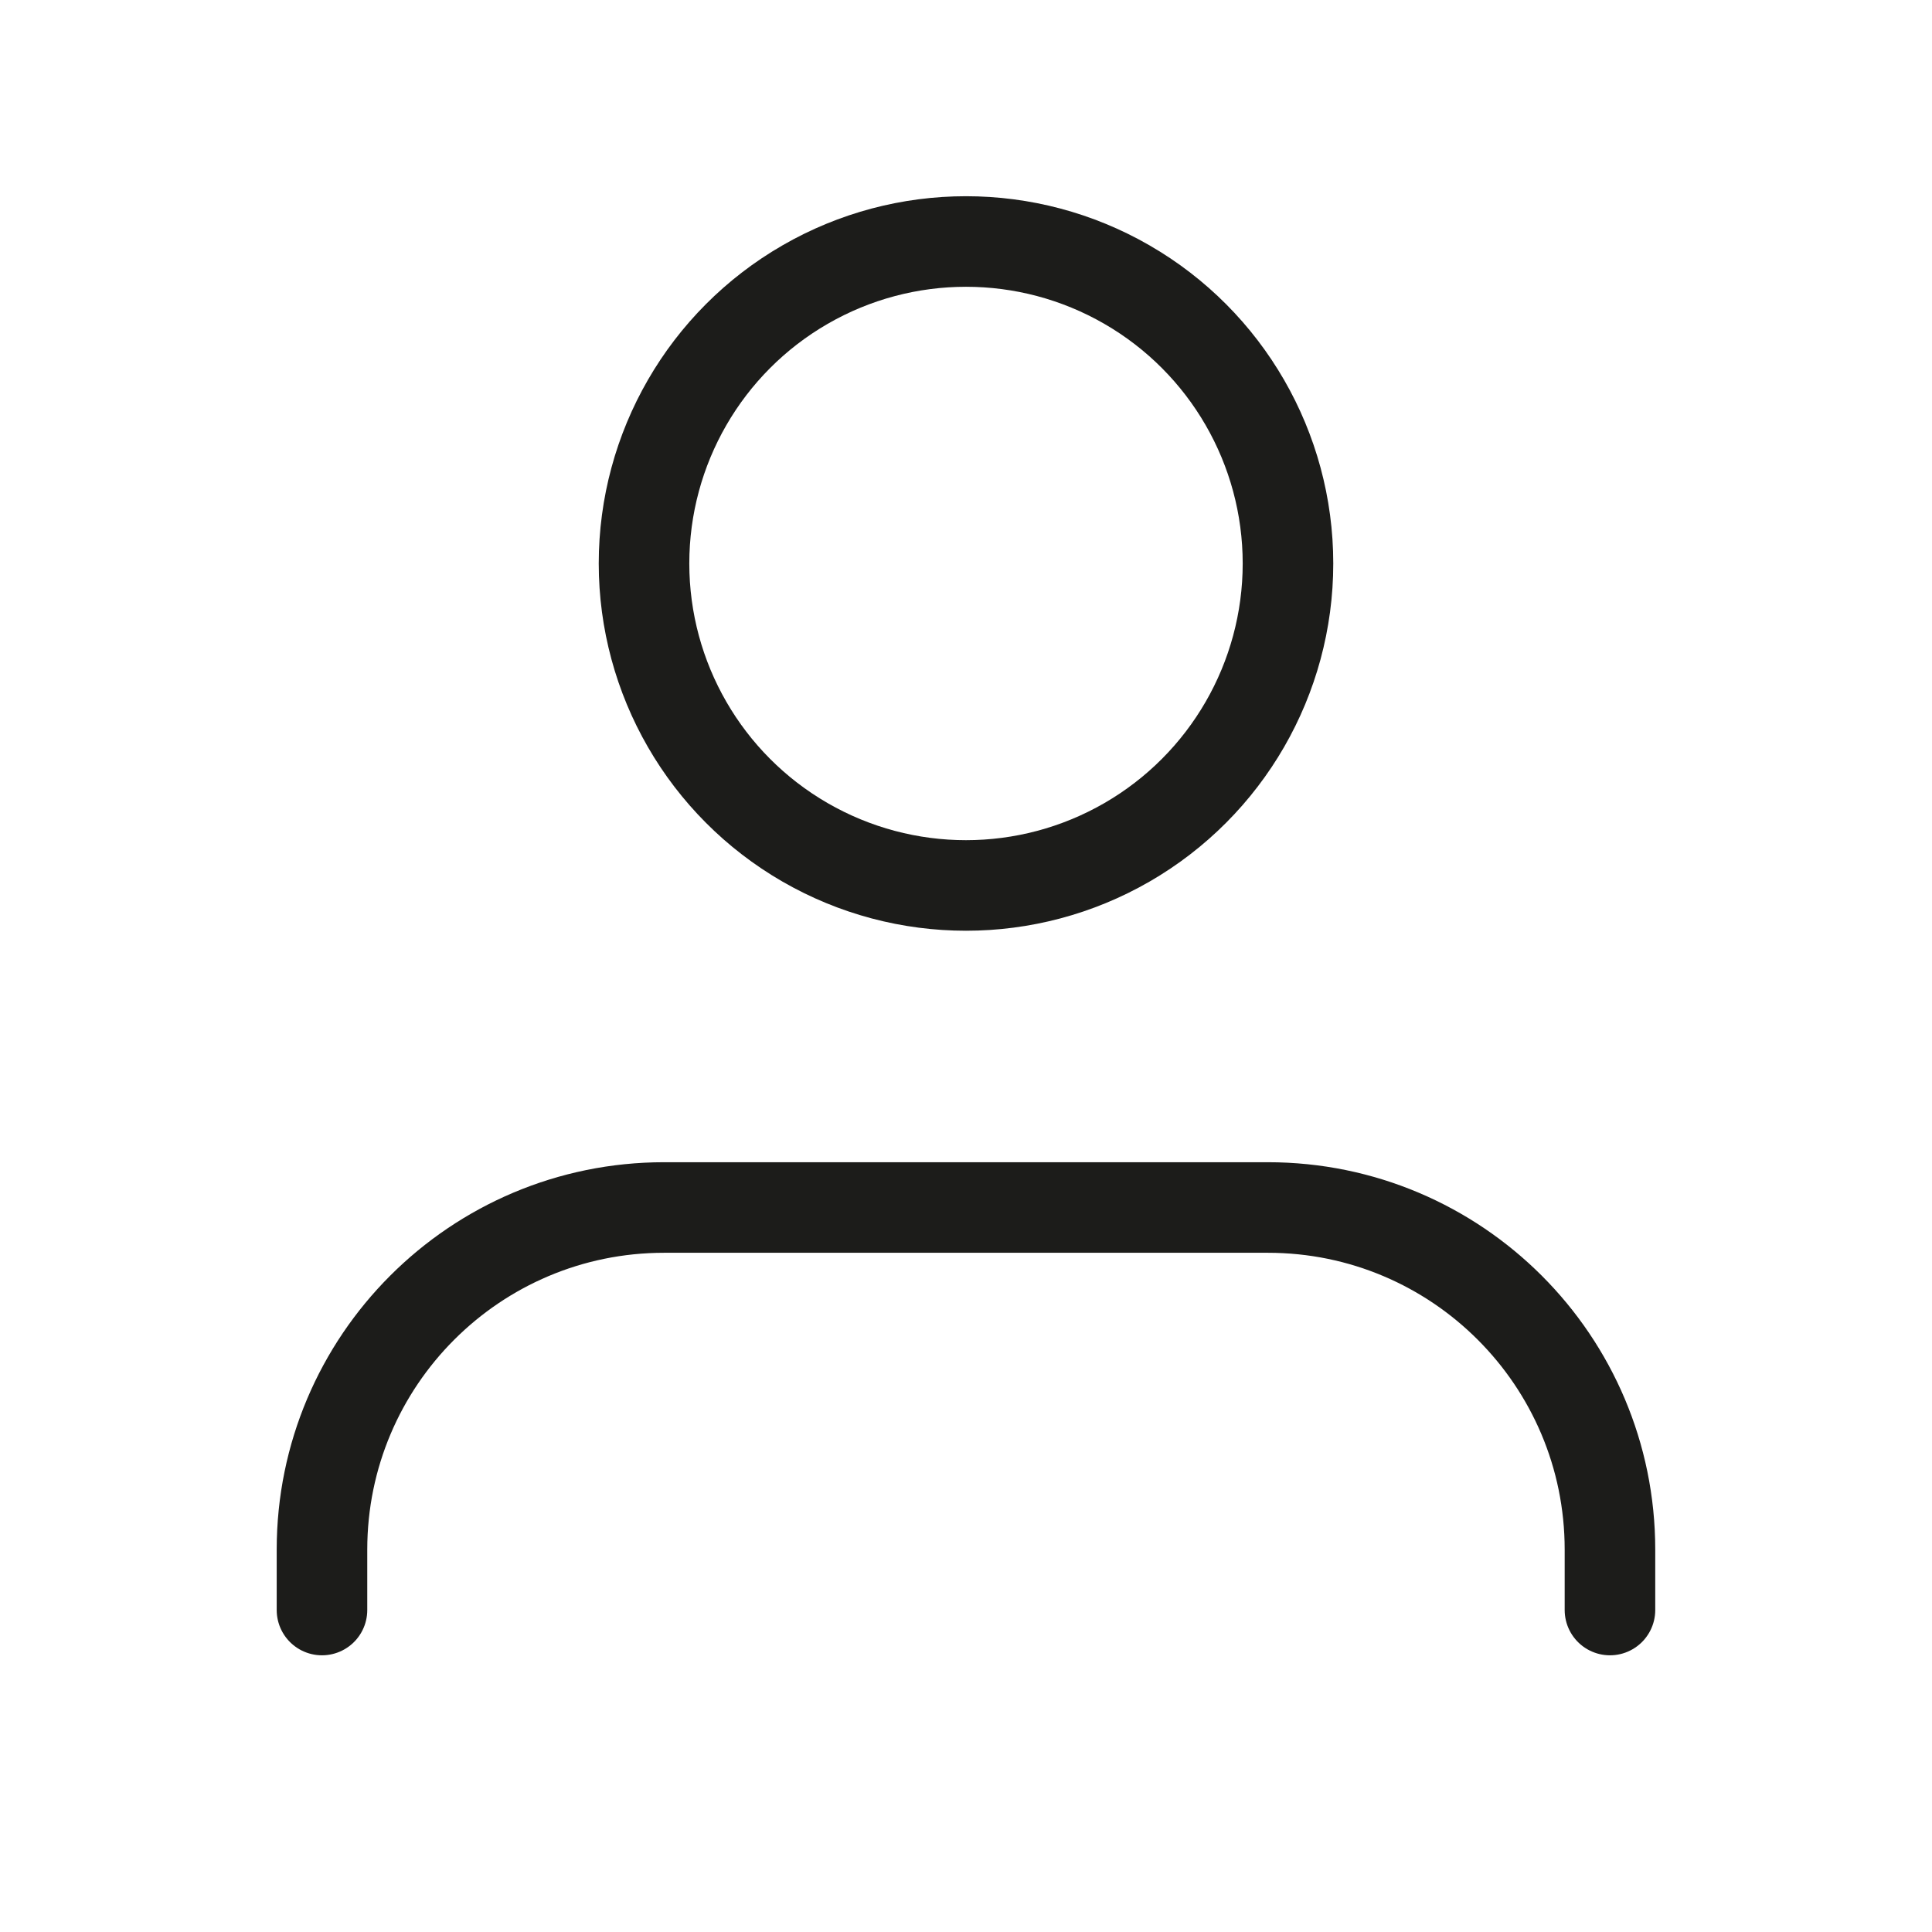
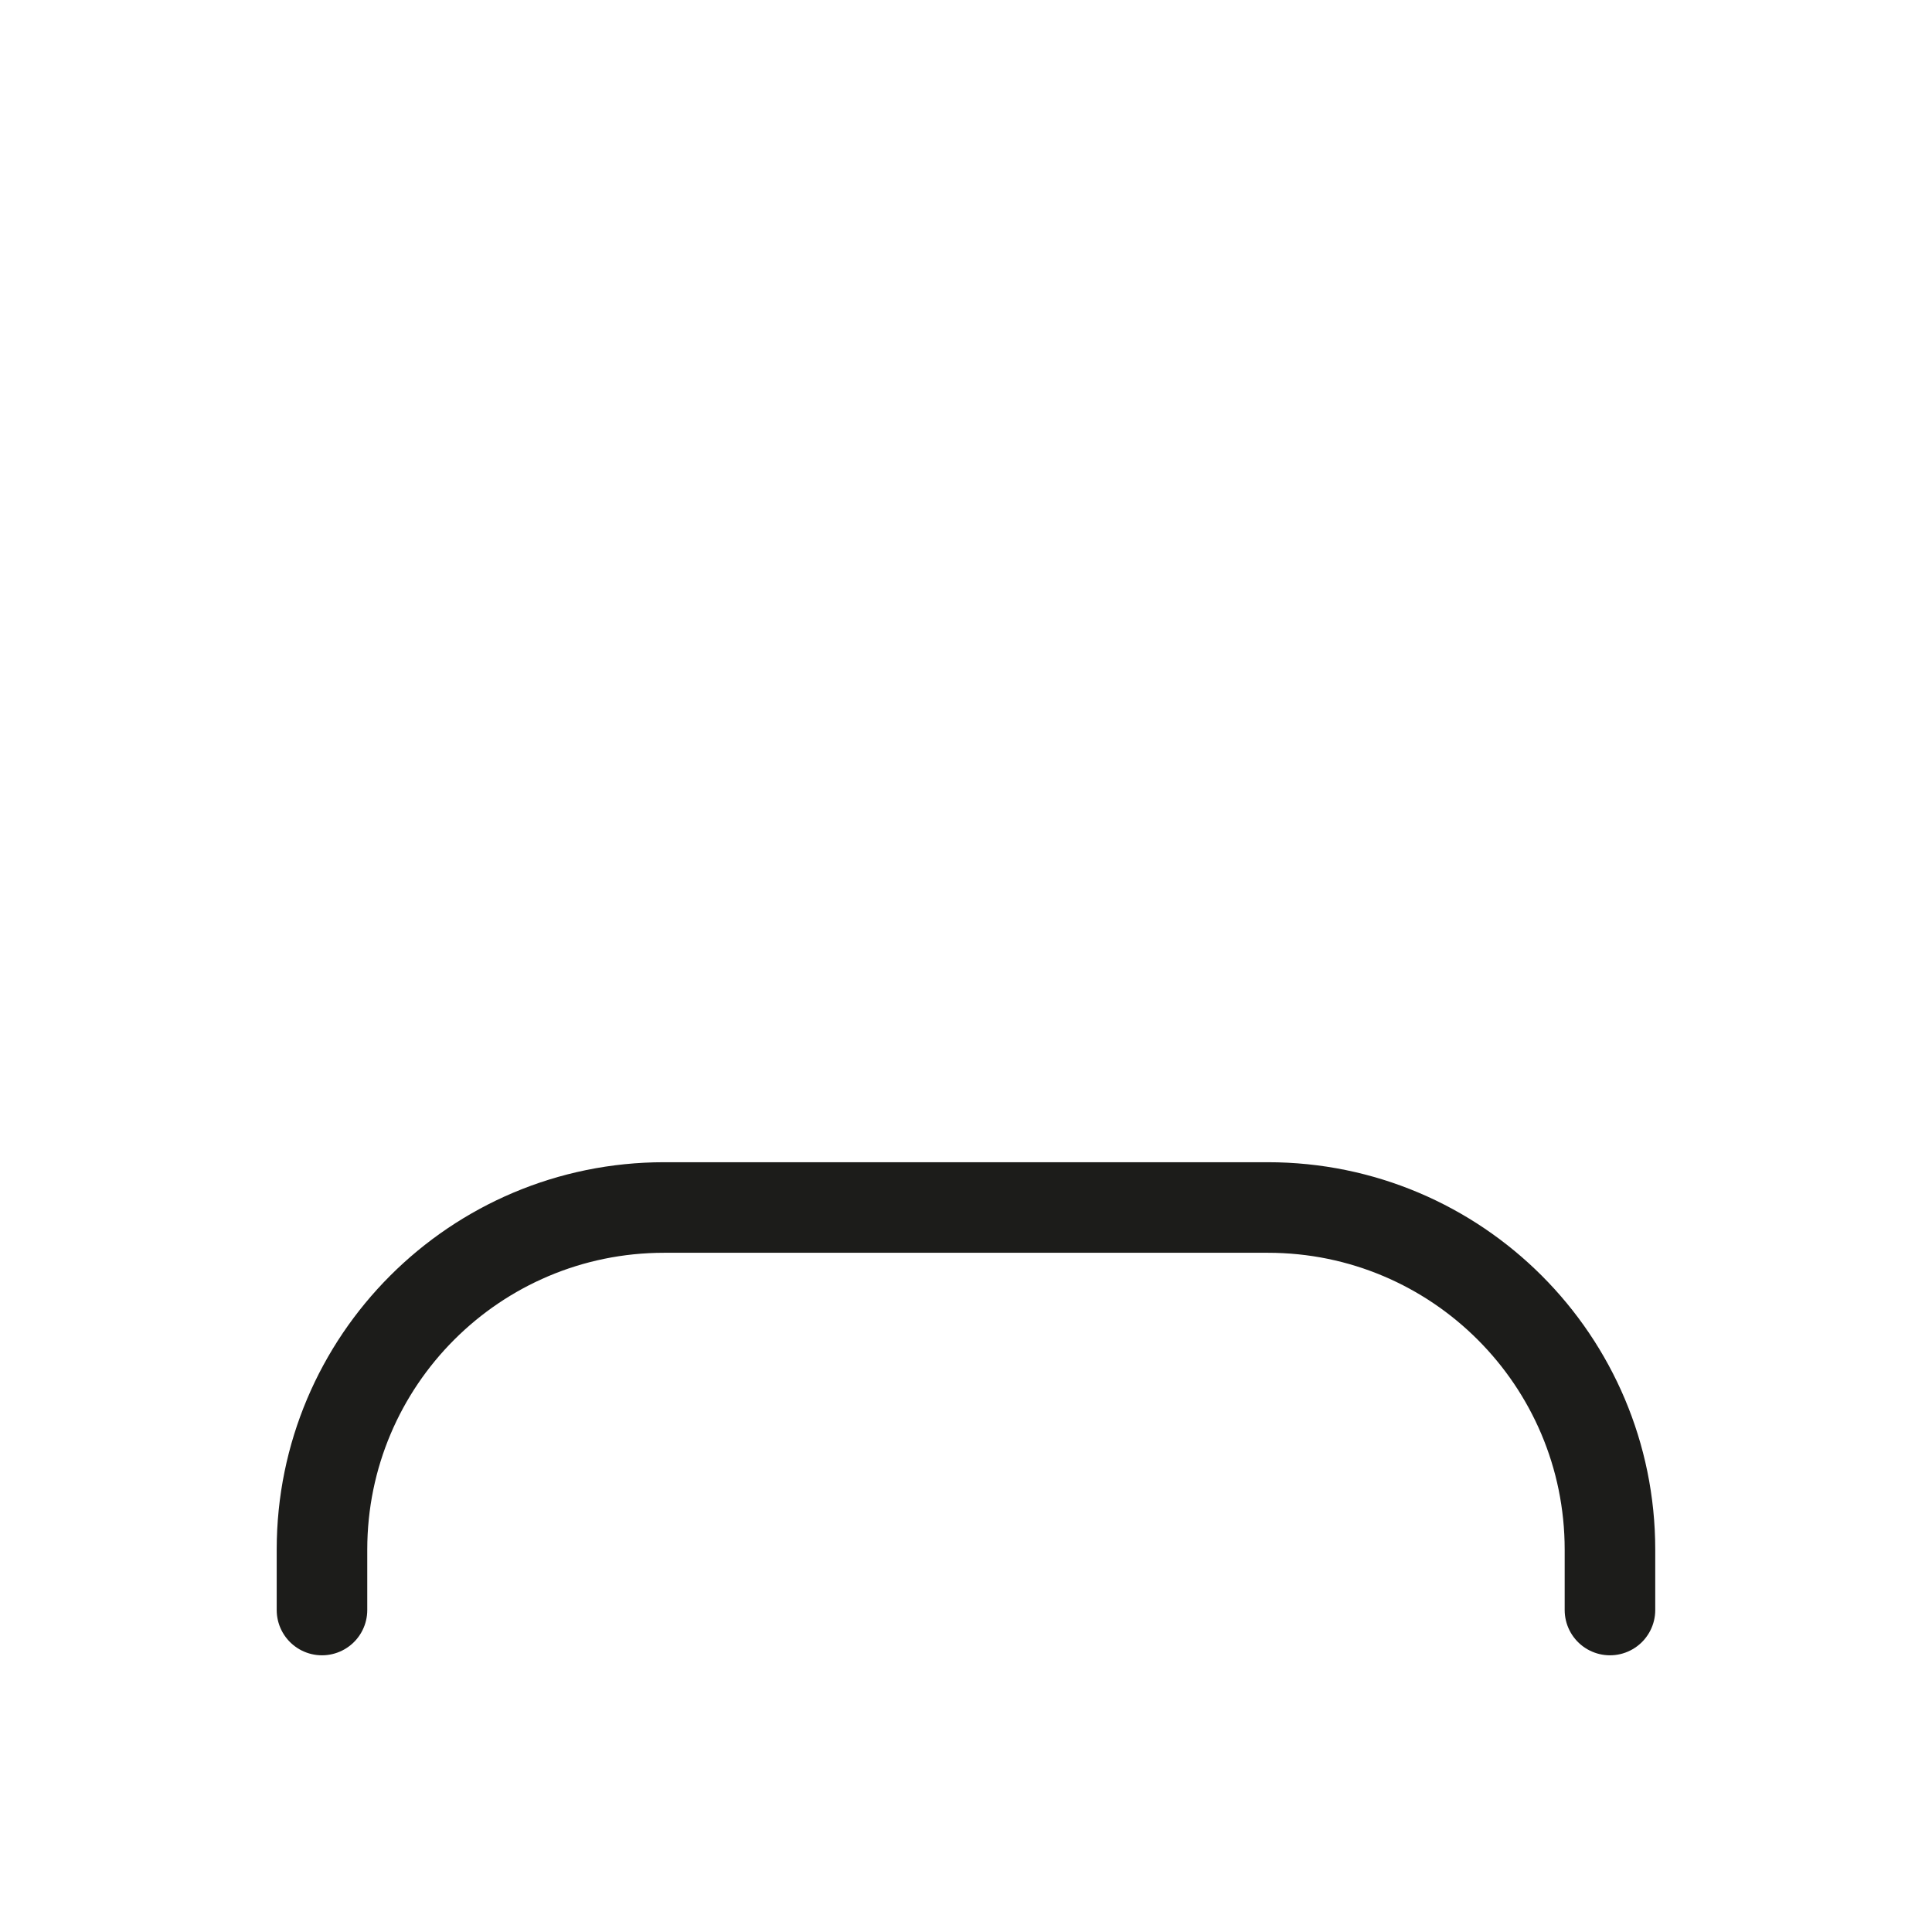
<svg xmlns="http://www.w3.org/2000/svg" width="32" height="32" viewBox="0 0 32 32" fill="none">
  <path d="M26.666 26.667V25.667C26.666 22.537 24.129 20 21 20H11C7.87 20 5.333 22.537 5.333 25.667V26.667" stroke="#1C1C1A" stroke-width="1.5" stroke-linecap="round" stroke-linejoin="round" />
-   <circle cx="16" cy="9.333" r="5.333" stroke="#1C1C1A" stroke-width="1.5" stroke-linecap="round" stroke-linejoin="round" />
</svg>